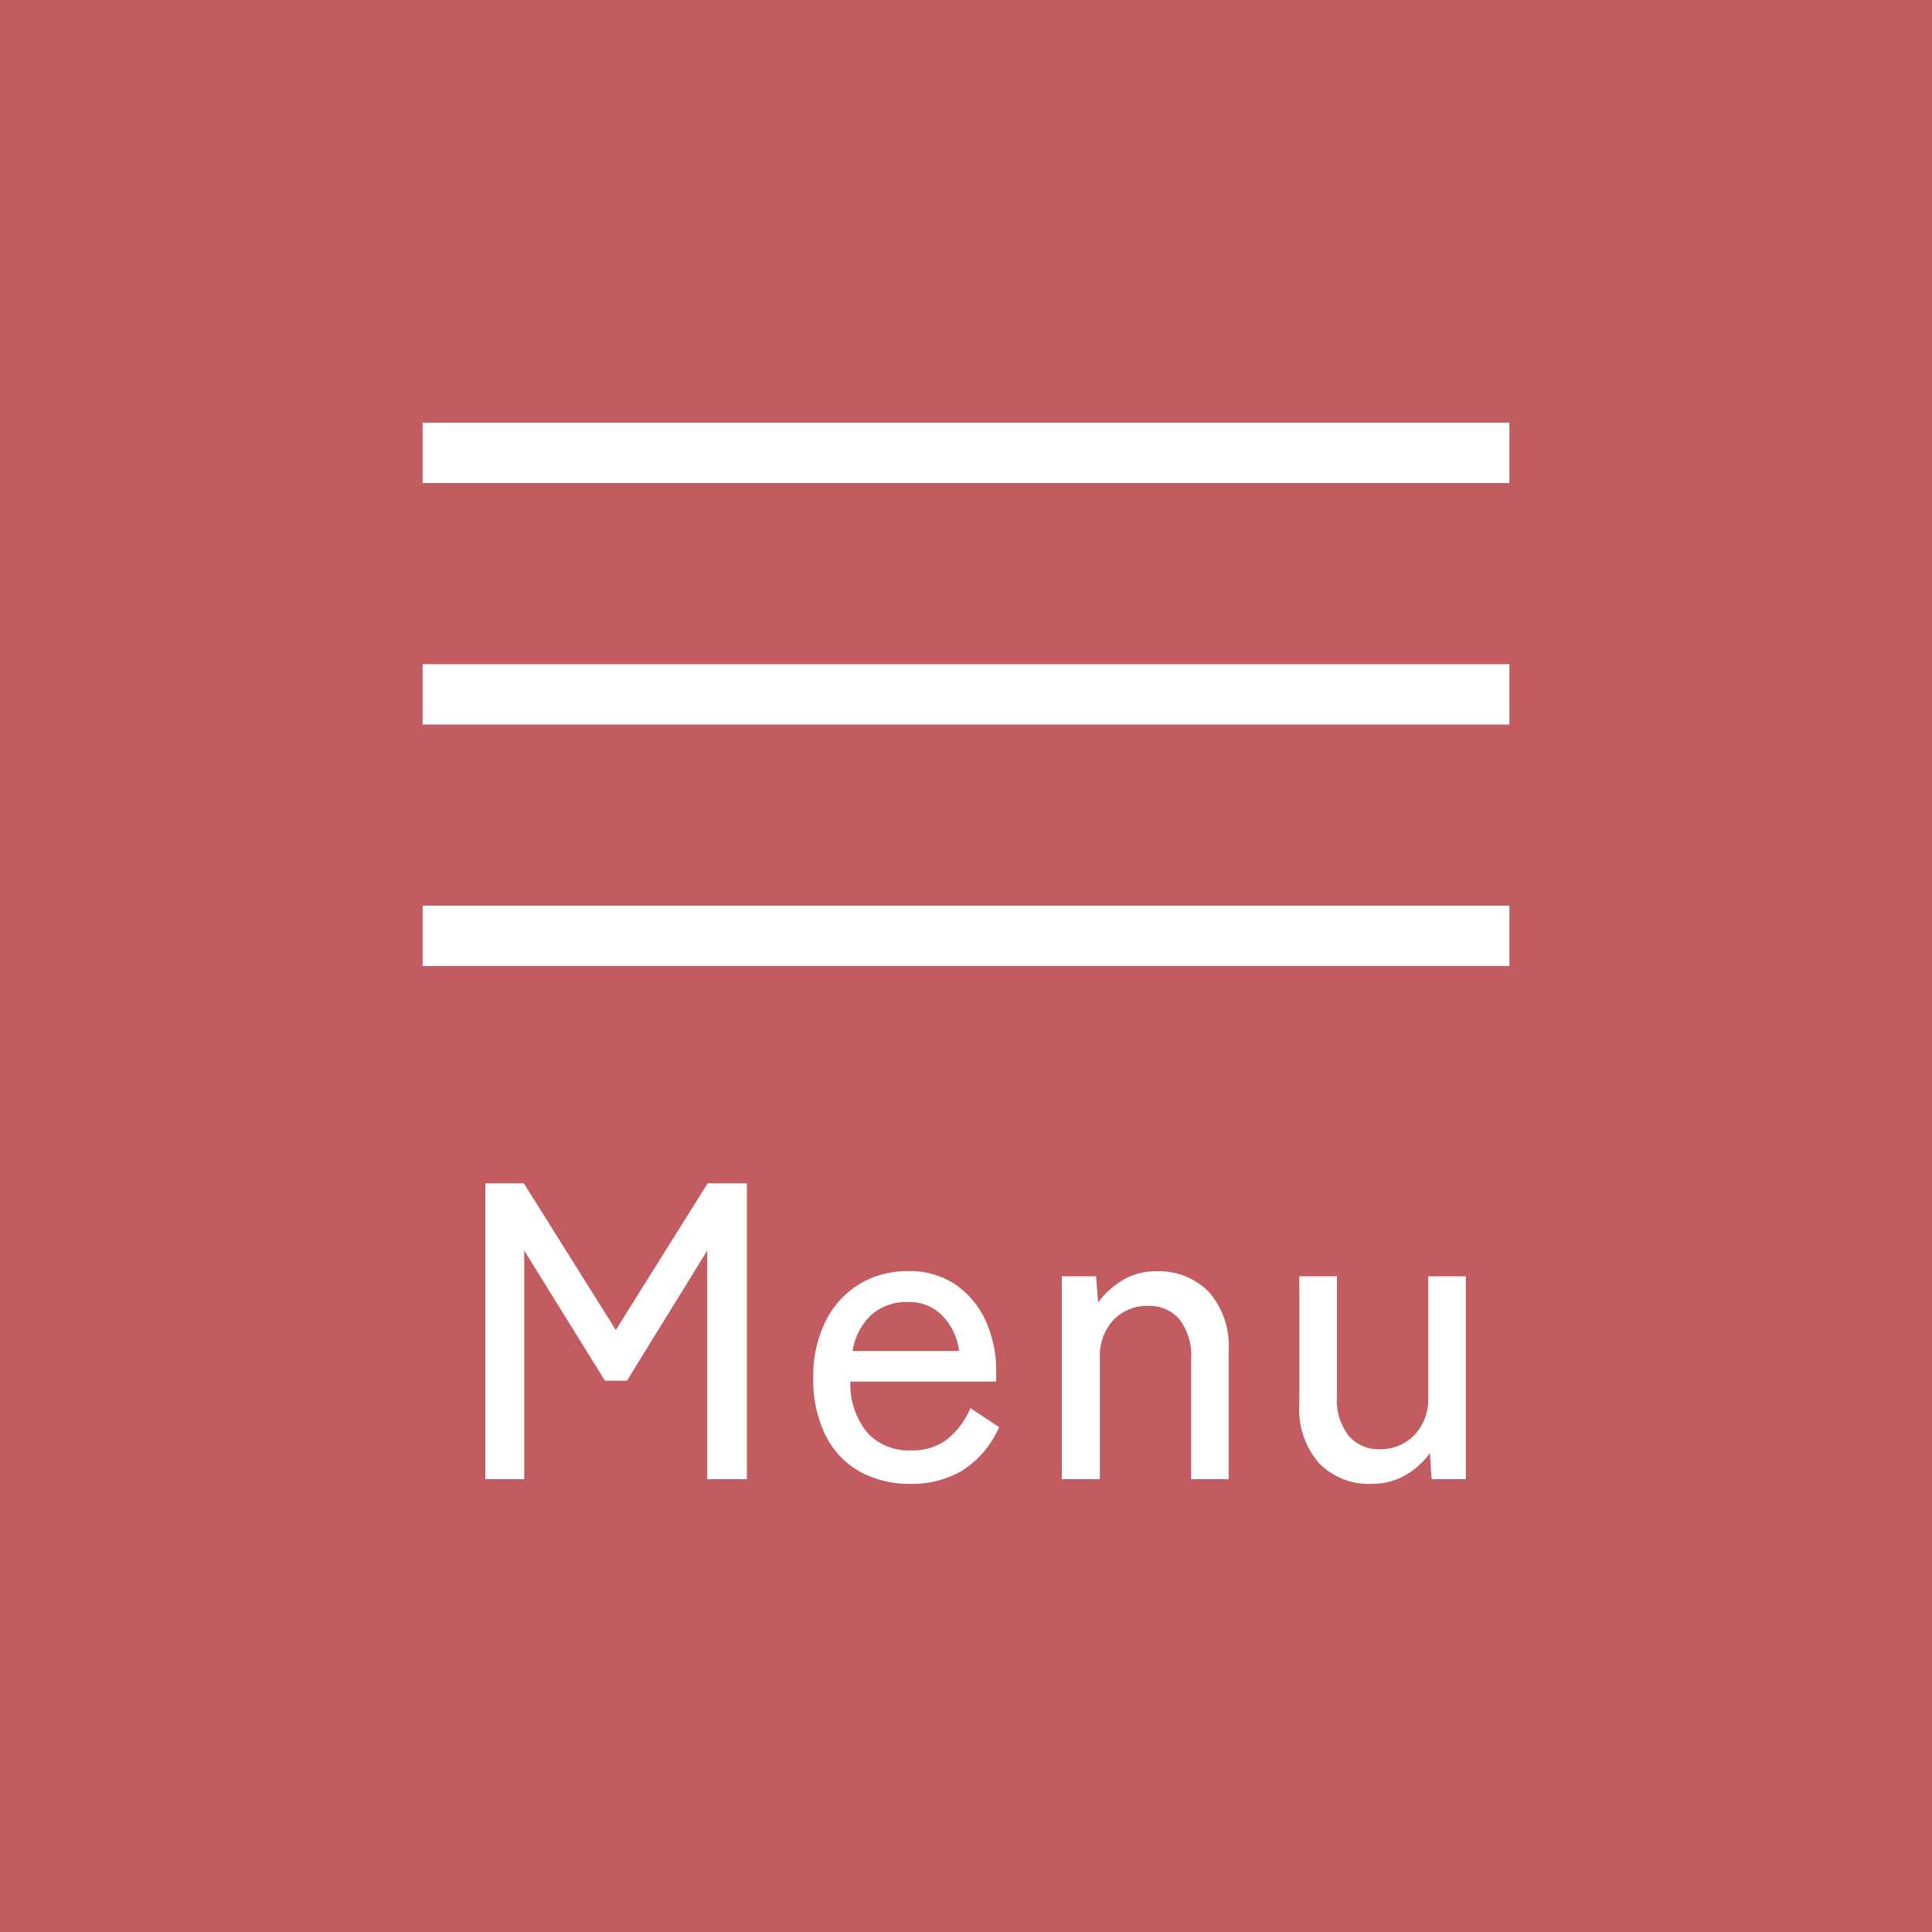
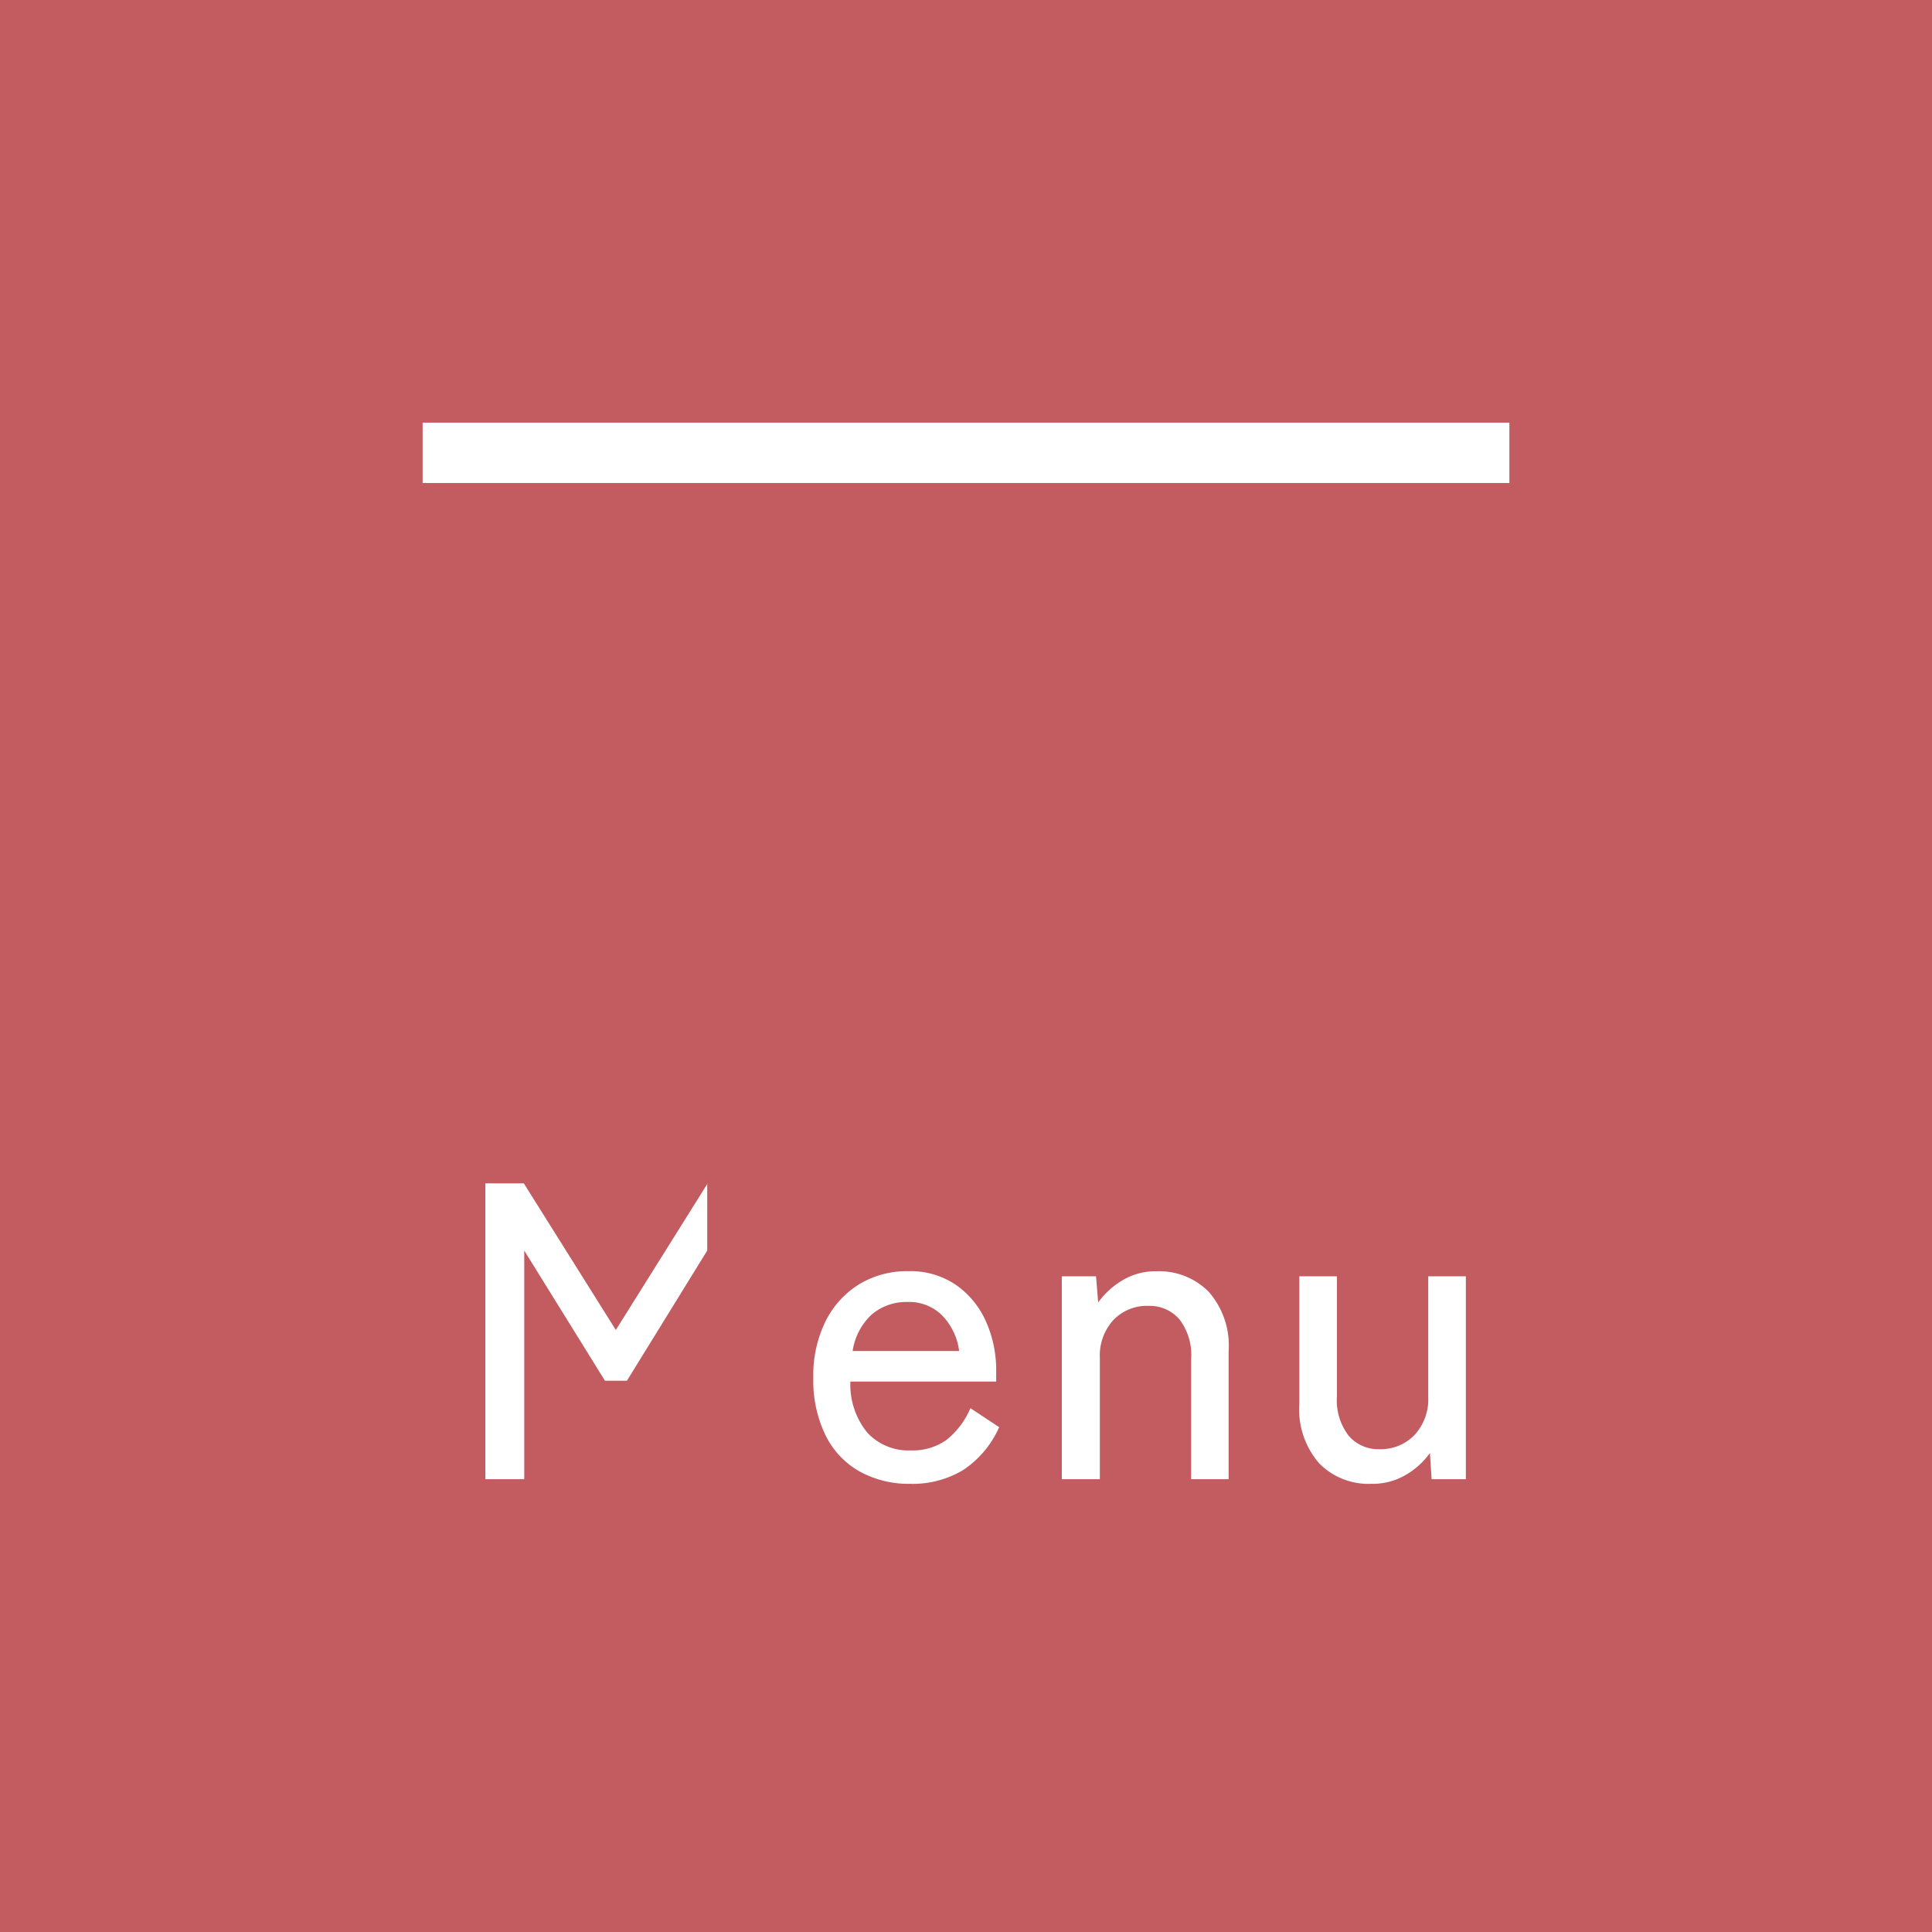
<svg xmlns="http://www.w3.org/2000/svg" width="64" height="64" viewBox="0 0 64 64">
  <g transform="translate(-311)">
    <rect width="64" height="64" transform="translate(311)" fill="#c25c61" />
    <g transform="translate(8 -9)">
      <g transform="translate(-3 0.967)">
-         <path d="M-183.689-18740.4h36" transform="translate(503.689 18771.434)" fill="none" stroke="#fff" stroke-width="2" />
-         <path d="M-183.689-18740.4h36" transform="translate(503.689 18779.434)" fill="none" stroke="#fff" stroke-width="2" />
        <path d="M-183.689-18740.4h36" transform="translate(503.689 18763.434)" fill="none" stroke="#fff" stroke-width="2" />
      </g>
      <g transform="translate(319.078 48.2)">
-         <path d="M1.078,0V-9.8H2.352L5.4-4.942,8.442-9.8h1.3V0H8.428V-7.574L5.768-3.262H5.04L2.366-7.574V0ZM15.162.154a3.391,3.391,0,0,1-1.68-.406,2.788,2.788,0,0,1-1.134-1.2,4.143,4.143,0,0,1-.406-1.911,4.044,4.044,0,0,1,.406-1.869,3.016,3.016,0,0,1,1.113-1.225,3.054,3.054,0,0,1,1.631-.434,2.68,2.68,0,0,1,1.575.455,2.914,2.914,0,0,1,.994,1.211A3.951,3.951,0,0,1,18-3.57v.336h-4.83a2.513,2.513,0,0,0,.567,1.7,1.864,1.864,0,0,0,1.435.581,1.924,1.924,0,0,0,1.183-.35,2.662,2.662,0,0,0,.791-1.05l.952.63A3.291,3.291,0,0,1,16.891-.294,3.257,3.257,0,0,1,15.162.154Zm-1.918-4.4h3.528a2.052,2.052,0,0,0-.56-1.176,1.537,1.537,0,0,0-1.134-.448,1.771,1.771,0,0,0-1.2.413A2.059,2.059,0,0,0,13.244-4.242ZM20.174,0V-6.72h1.134l.07.868a2.652,2.652,0,0,1,.791-.728,2.121,2.121,0,0,1,1.141-.308,2.313,2.313,0,0,1,1.729.679A2.7,2.7,0,0,1,25.7-4.242V0H24.458V-3.976A1.94,1.94,0,0,0,24.066-5.3a1.3,1.3,0,0,0-1.022-.441,1.535,1.535,0,0,0-1.162.469,1.738,1.738,0,0,0-.448,1.253V0ZM30.422.154A2.29,2.29,0,0,1,28.7-.525a2.715,2.715,0,0,1-.658-1.967V-6.72h1.246v3.976a1.916,1.916,0,0,0,.392,1.309,1.287,1.287,0,0,0,1.008.441,1.557,1.557,0,0,0,1.169-.469,1.742,1.742,0,0,0,.455-1.267V-6.72h1.246V0H32.424l-.056-.868a2.575,2.575,0,0,1-.791.721A2.186,2.186,0,0,1,30.422.154Z" transform="translate(-1.078 9.8)" fill="#fff" />
+         <path d="M1.078,0V-9.8H2.352L5.4-4.942,8.442-9.8h1.3H8.428V-7.574L5.768-3.262H5.04L2.366-7.574V0ZM15.162.154a3.391,3.391,0,0,1-1.68-.406,2.788,2.788,0,0,1-1.134-1.2,4.143,4.143,0,0,1-.406-1.911,4.044,4.044,0,0,1,.406-1.869,3.016,3.016,0,0,1,1.113-1.225,3.054,3.054,0,0,1,1.631-.434,2.68,2.68,0,0,1,1.575.455,2.914,2.914,0,0,1,.994,1.211A3.951,3.951,0,0,1,18-3.57v.336h-4.83a2.513,2.513,0,0,0,.567,1.7,1.864,1.864,0,0,0,1.435.581,1.924,1.924,0,0,0,1.183-.35,2.662,2.662,0,0,0,.791-1.05l.952.63A3.291,3.291,0,0,1,16.891-.294,3.257,3.257,0,0,1,15.162.154Zm-1.918-4.4h3.528a2.052,2.052,0,0,0-.56-1.176,1.537,1.537,0,0,0-1.134-.448,1.771,1.771,0,0,0-1.2.413A2.059,2.059,0,0,0,13.244-4.242ZM20.174,0V-6.72h1.134l.07.868a2.652,2.652,0,0,1,.791-.728,2.121,2.121,0,0,1,1.141-.308,2.313,2.313,0,0,1,1.729.679A2.7,2.7,0,0,1,25.7-4.242V0H24.458V-3.976A1.94,1.94,0,0,0,24.066-5.3a1.3,1.3,0,0,0-1.022-.441,1.535,1.535,0,0,0-1.162.469,1.738,1.738,0,0,0-.448,1.253V0ZM30.422.154A2.29,2.29,0,0,1,28.7-.525a2.715,2.715,0,0,1-.658-1.967V-6.72h1.246v3.976a1.916,1.916,0,0,0,.392,1.309,1.287,1.287,0,0,0,1.008.441,1.557,1.557,0,0,0,1.169-.469,1.742,1.742,0,0,0,.455-1.267V-6.72h1.246V0H32.424l-.056-.868a2.575,2.575,0,0,1-.791.721A2.186,2.186,0,0,1,30.422.154Z" transform="translate(-1.078 9.8)" fill="#fff" />
      </g>
    </g>
  </g>
</svg>